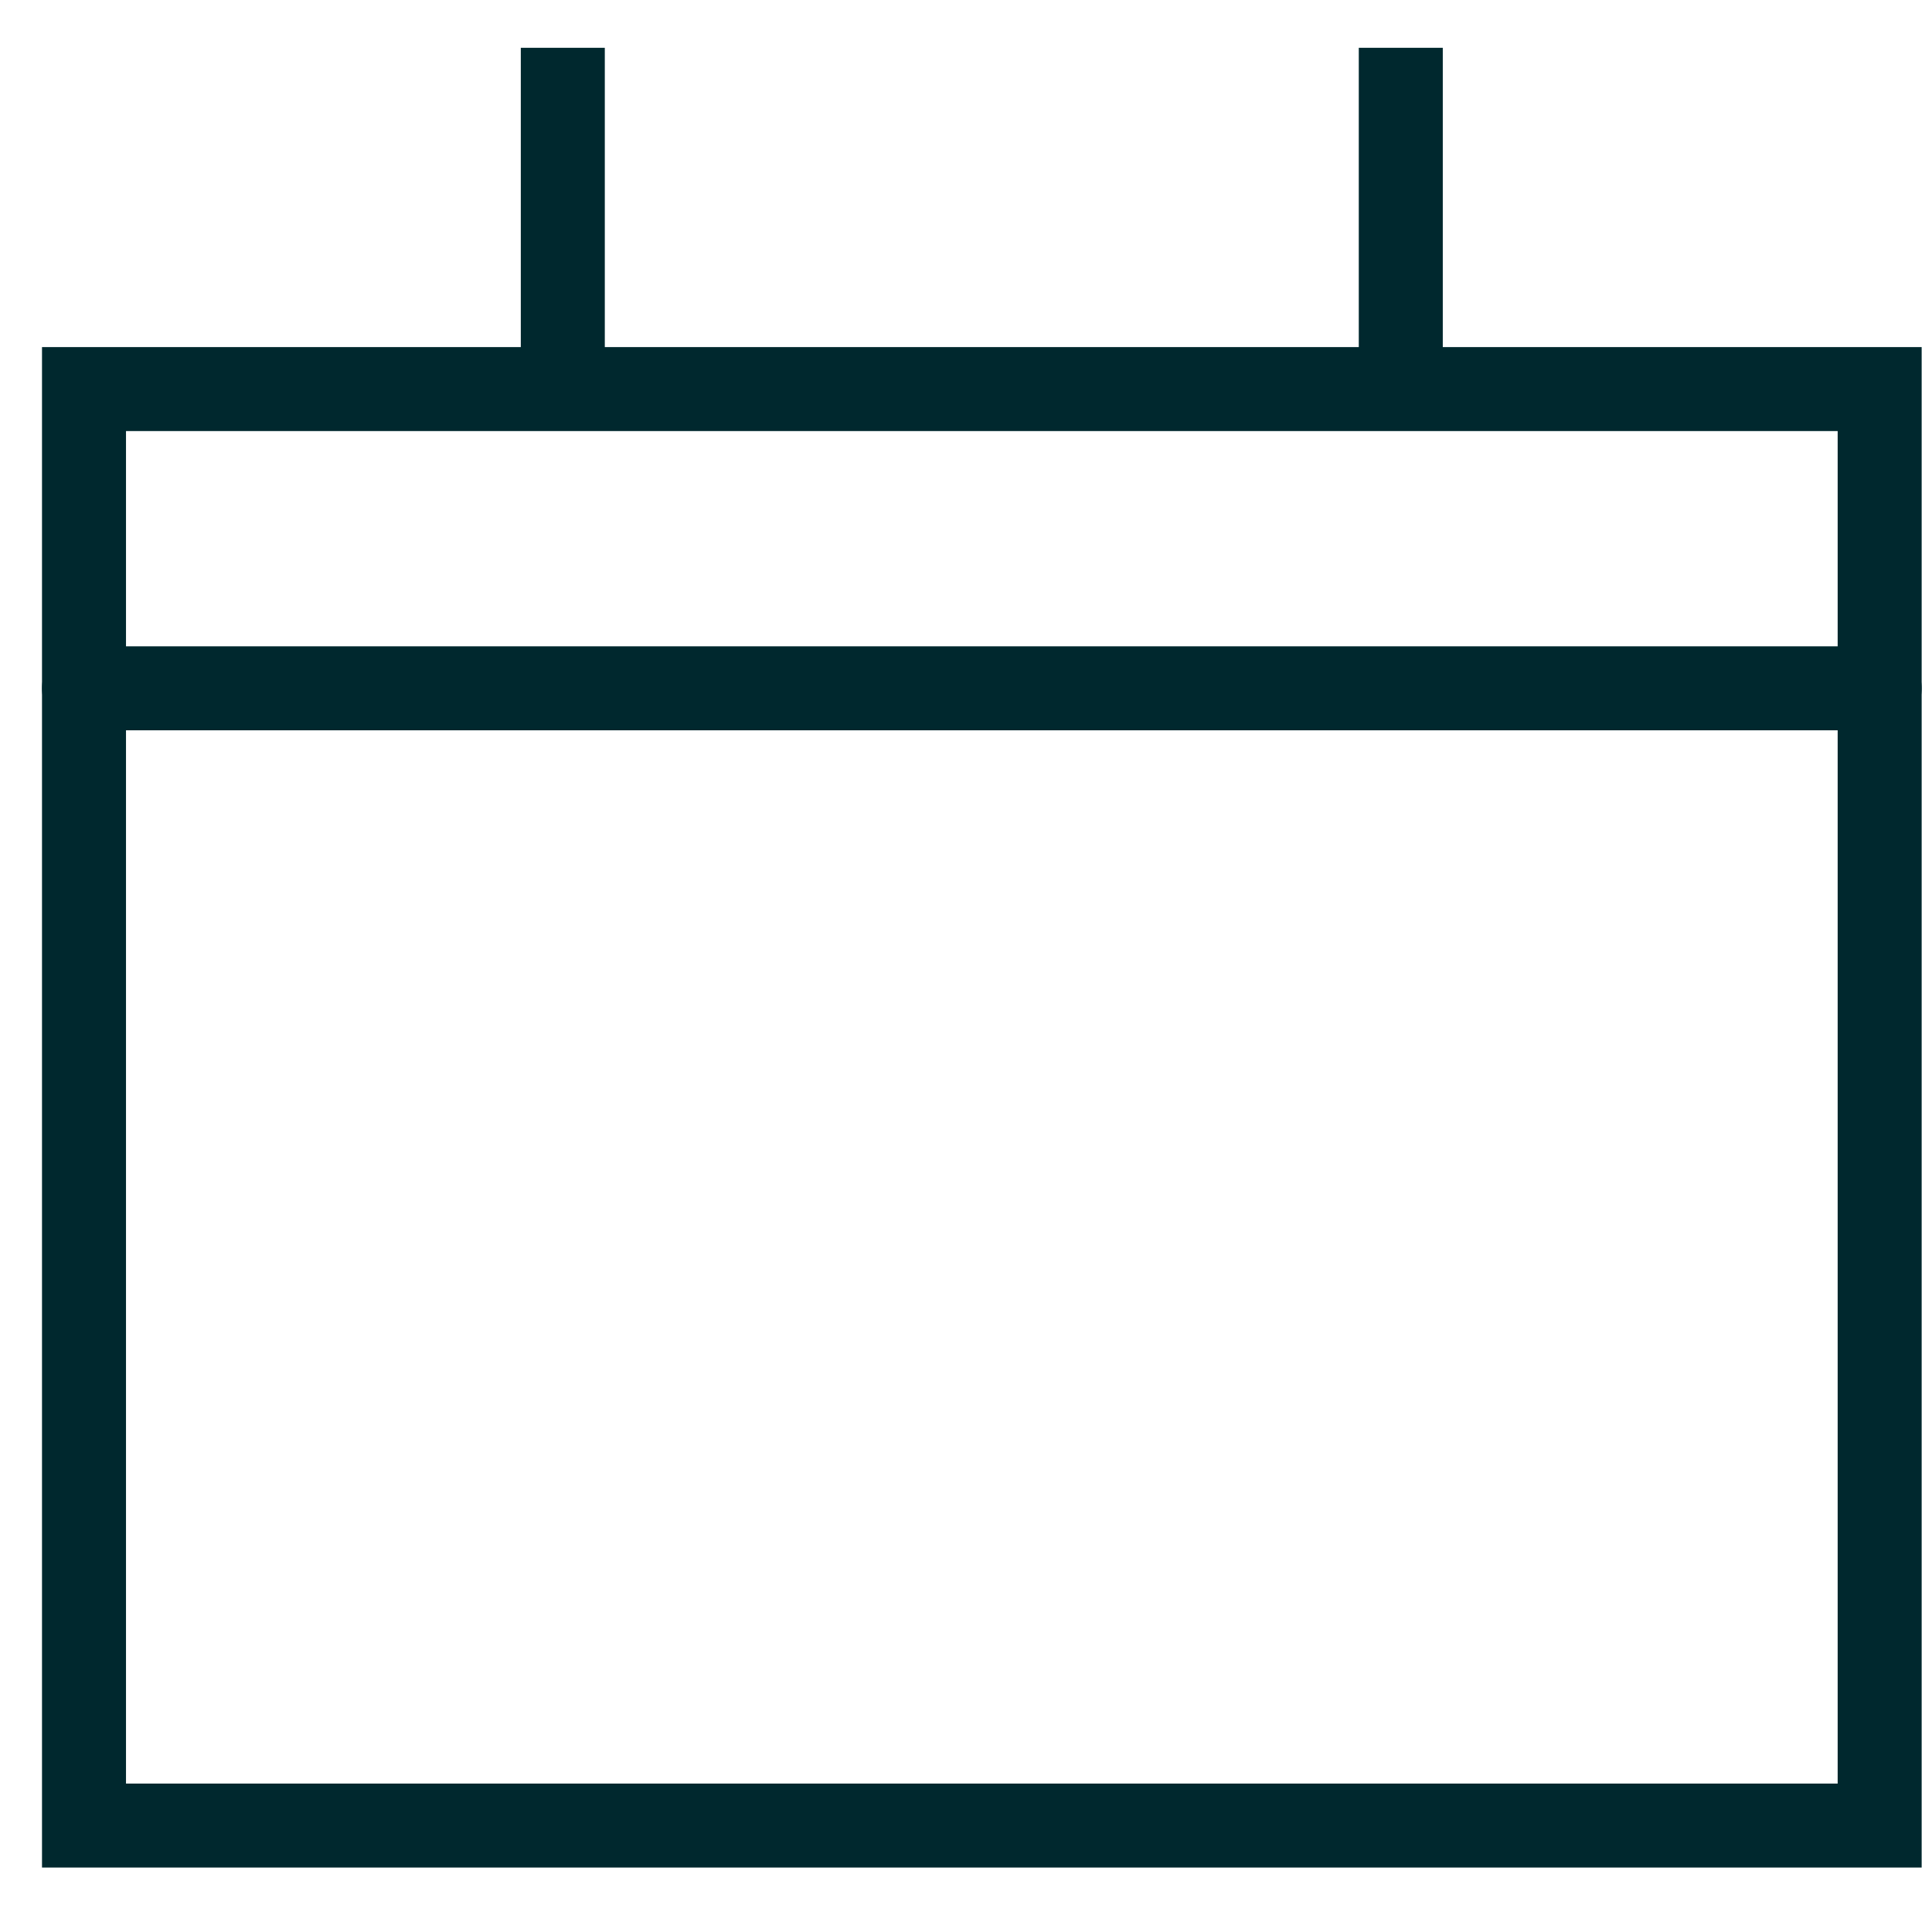
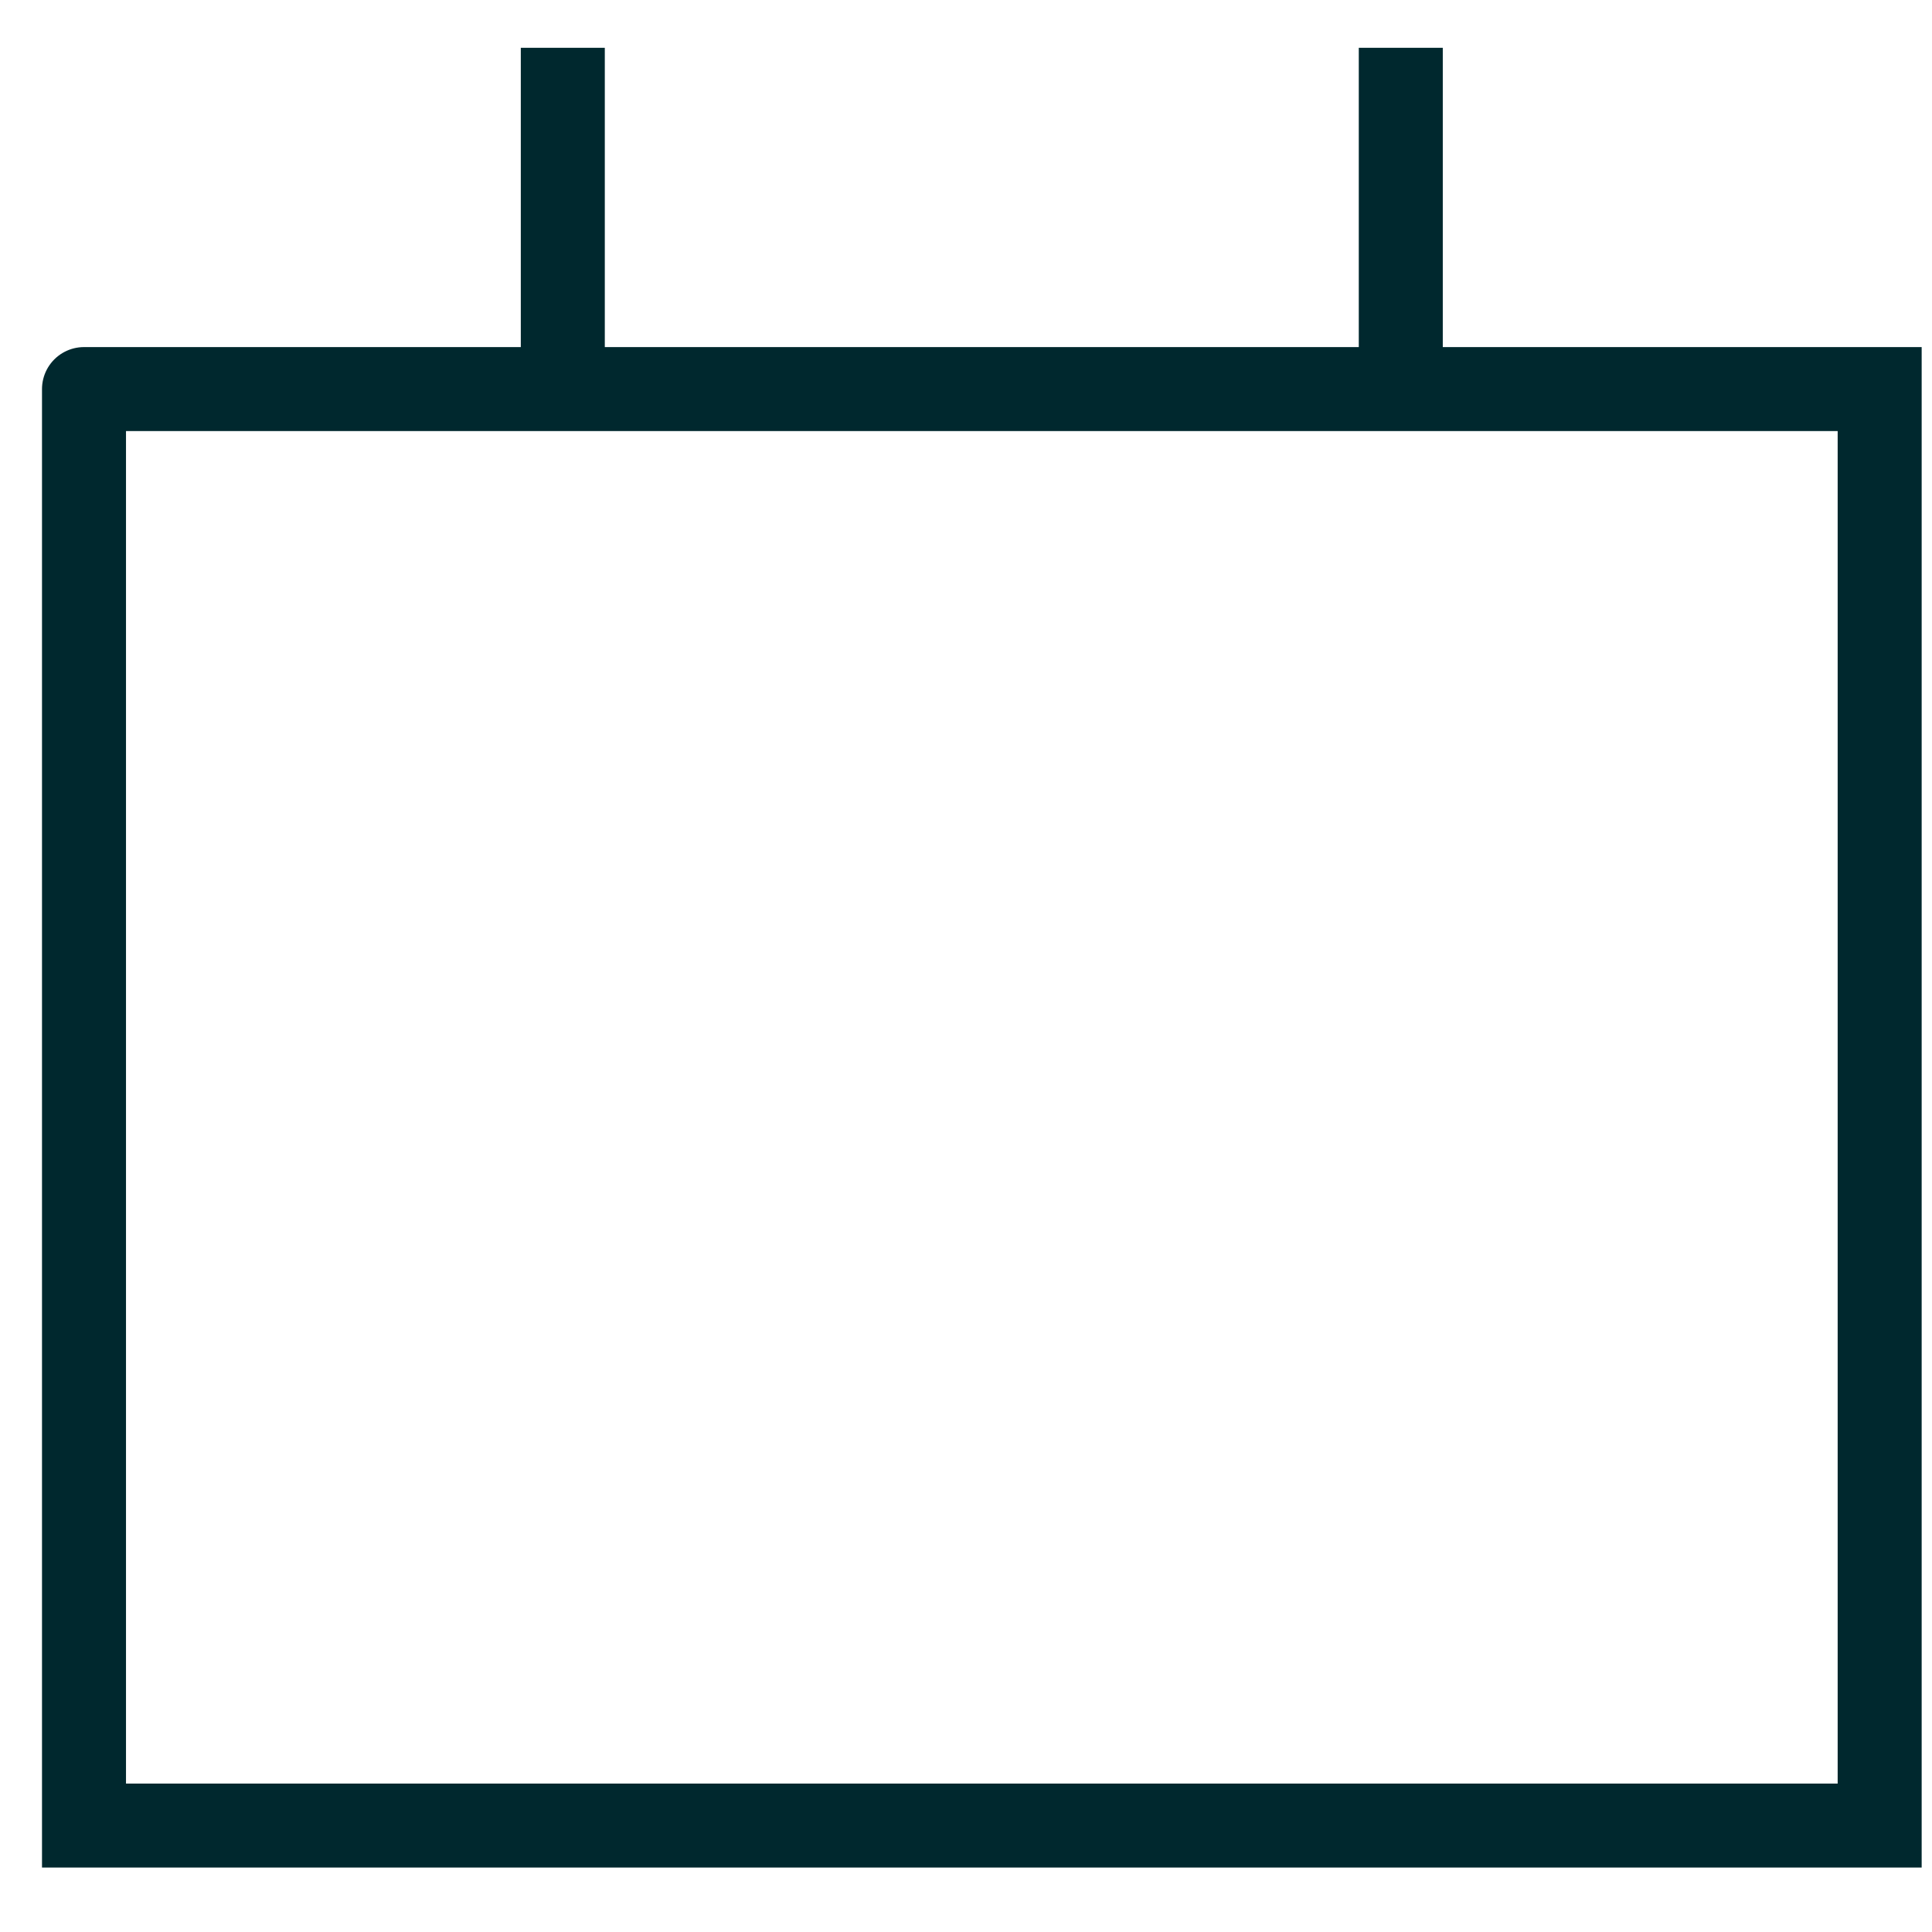
<svg xmlns="http://www.w3.org/2000/svg" width="23" height="23" viewBox="0 0 23 23" fill="none">
-   <path d="M1 8.194H22.377" stroke="#00282E" stroke-linecap="round" stroke-linejoin="round" />
  <path d="M6.7 1.069V3.919" stroke="#00282E" stroke-linecap="square" />
  <path d="M16.676 1.069V3.919" stroke="#00282E" stroke-linecap="square" />
-   <path d="M1 4.632H22.377V21.733H1V4.632Z" stroke="#00282E" stroke-linecap="round" />
+   <path d="M1 4.632H22.377V21.733H1V4.632" stroke="#00282E" stroke-linecap="round" />
</svg>